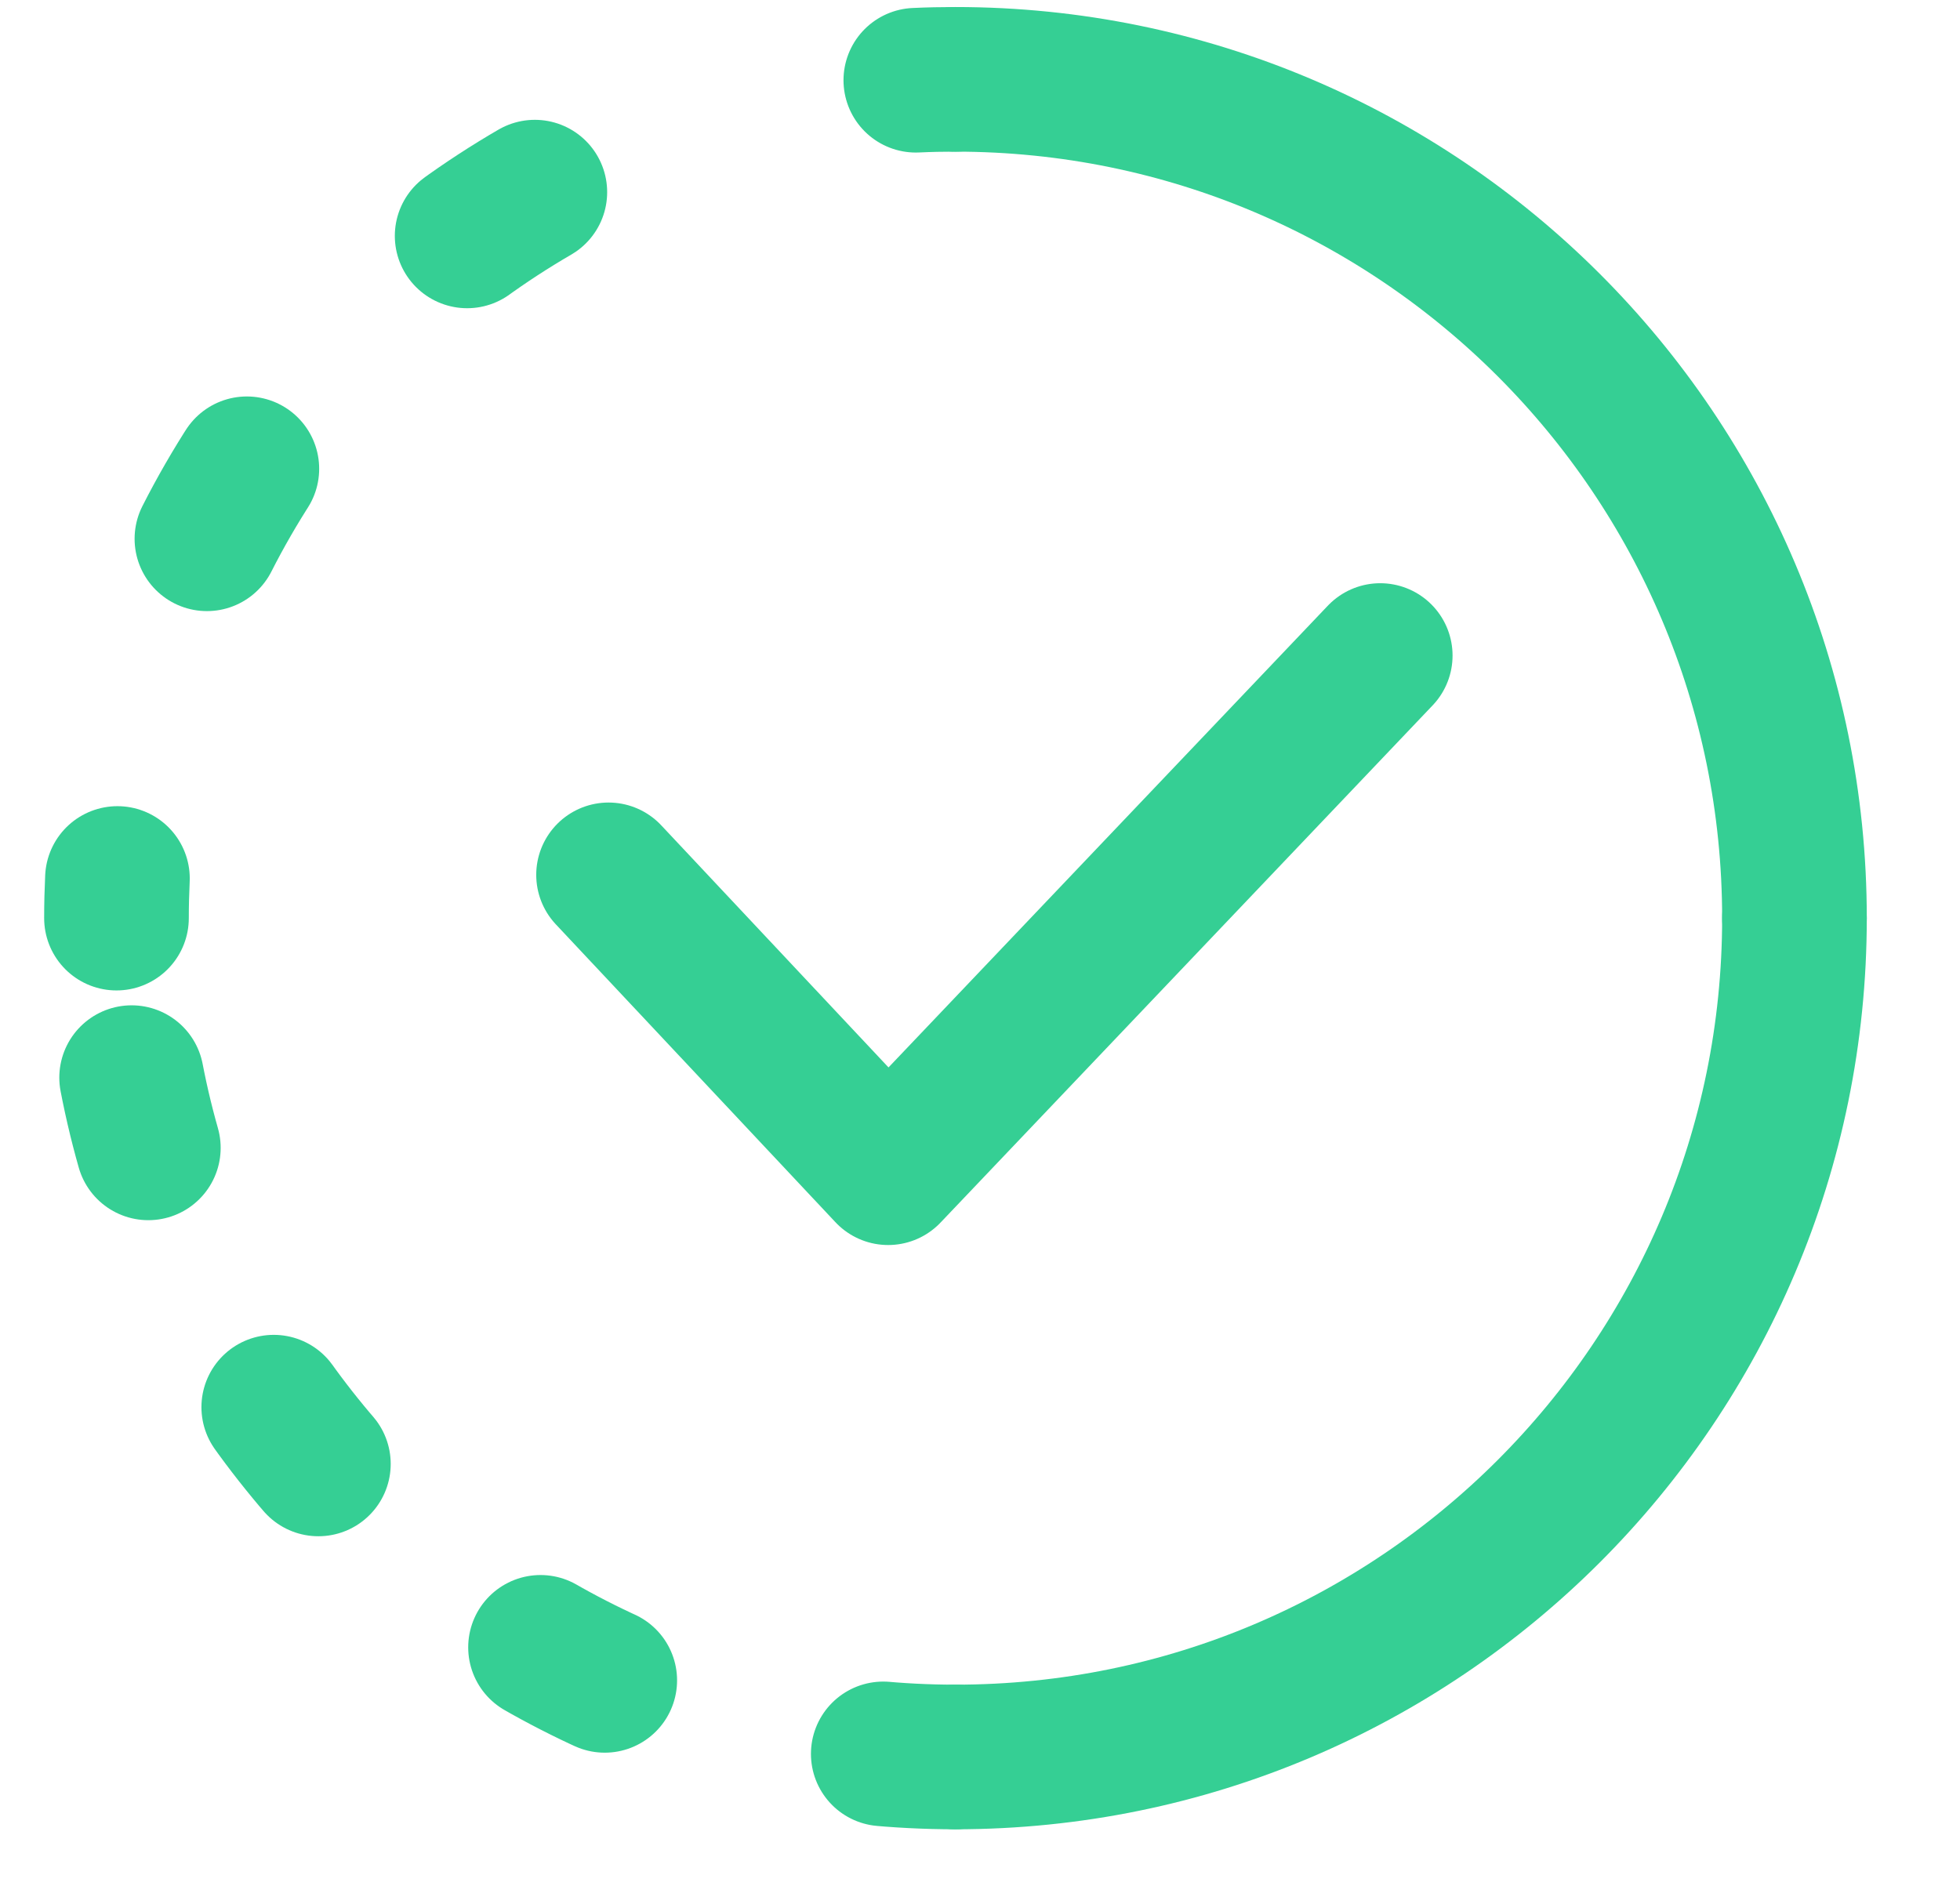
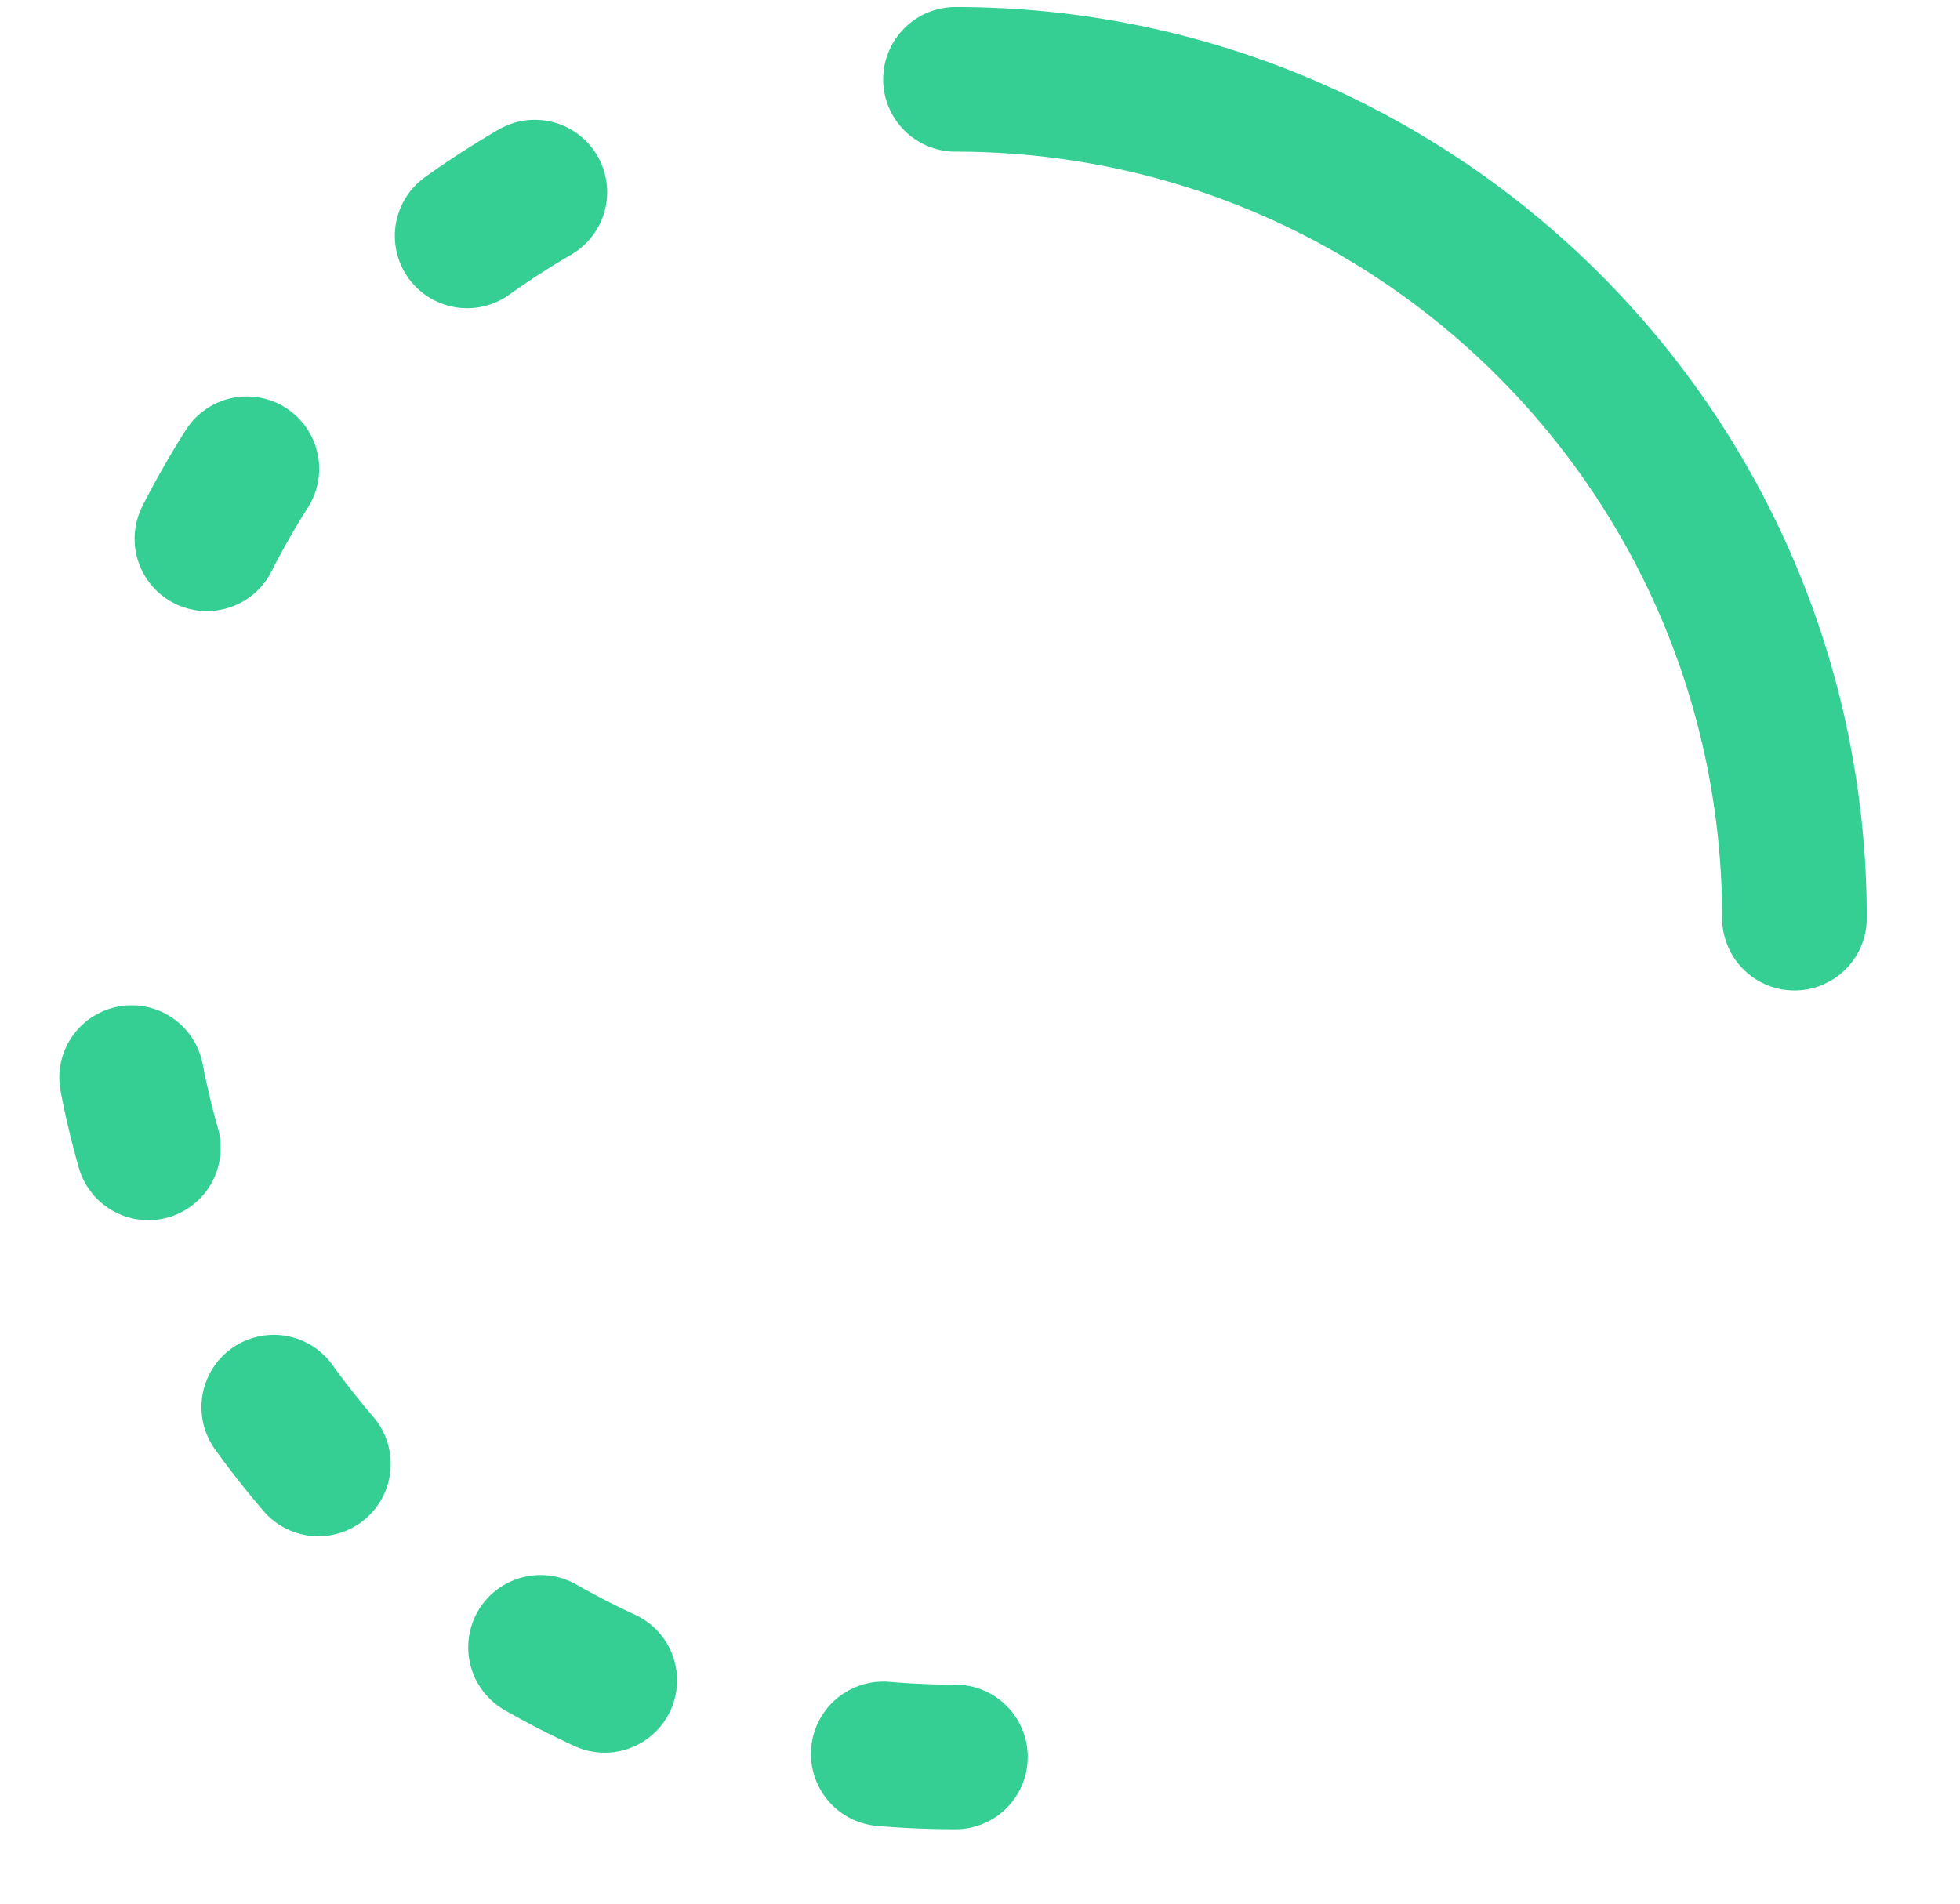
<svg xmlns="http://www.w3.org/2000/svg" width="35" height="34" viewBox="0 0 35 34" fill="none">
  <g clip-path="url(#clip0_1149_53123)">
-     <path d="M10.867 15.625L15.86 20.945L24.647 11.708" stroke="#35CF94" stroke-width="2.583" stroke-linecap="round" stroke-linejoin="round" />
    <path d="M17.062 1.417C25.336 1.417 32.044 8.125 32.044 16.398" stroke="#35CF94" stroke-width="2.583" stroke-linecap="round" stroke-linejoin="round" />
-     <path d="M32.044 16.398C32.044 24.672 25.336 31.38 17.062 31.38" stroke="#35CF94" stroke-width="2.583" stroke-linecap="round" stroke-linejoin="round" />
    <path d="M17.061 31.38C8.788 31.38 2.08 24.672 2.08 16.398" stroke="#35CF94" stroke-width="2.583" stroke-linecap="round" stroke-linejoin="round" stroke-dasharray="1.29 5.17" />
-     <path d="M2.08 16.398C2.08 16.16 2.086 15.925 2.097 15.69" stroke="#35CF94" stroke-width="2.583" stroke-linecap="round" stroke-linejoin="round" />
    <path d="M3.695 9.623C5.609 5.855 9.069 3.004 13.241 1.908" stroke="#35CF94" stroke-width="2.583" stroke-linecap="round" stroke-linejoin="round" stroke-dasharray="1.44 5.76" />
-     <path d="M16.354 1.433C16.589 1.422 16.824 1.417 17.062 1.417" stroke="#35CF94" stroke-width="2.583" stroke-linecap="round" stroke-linejoin="round" />
  </g>
  <defs>
    <clipPath id="clip0_1149_53123">
      <rect width="34" height="34" fill="white" transform="translate(0.666)" />
    </clipPath>
  </defs>
</svg>